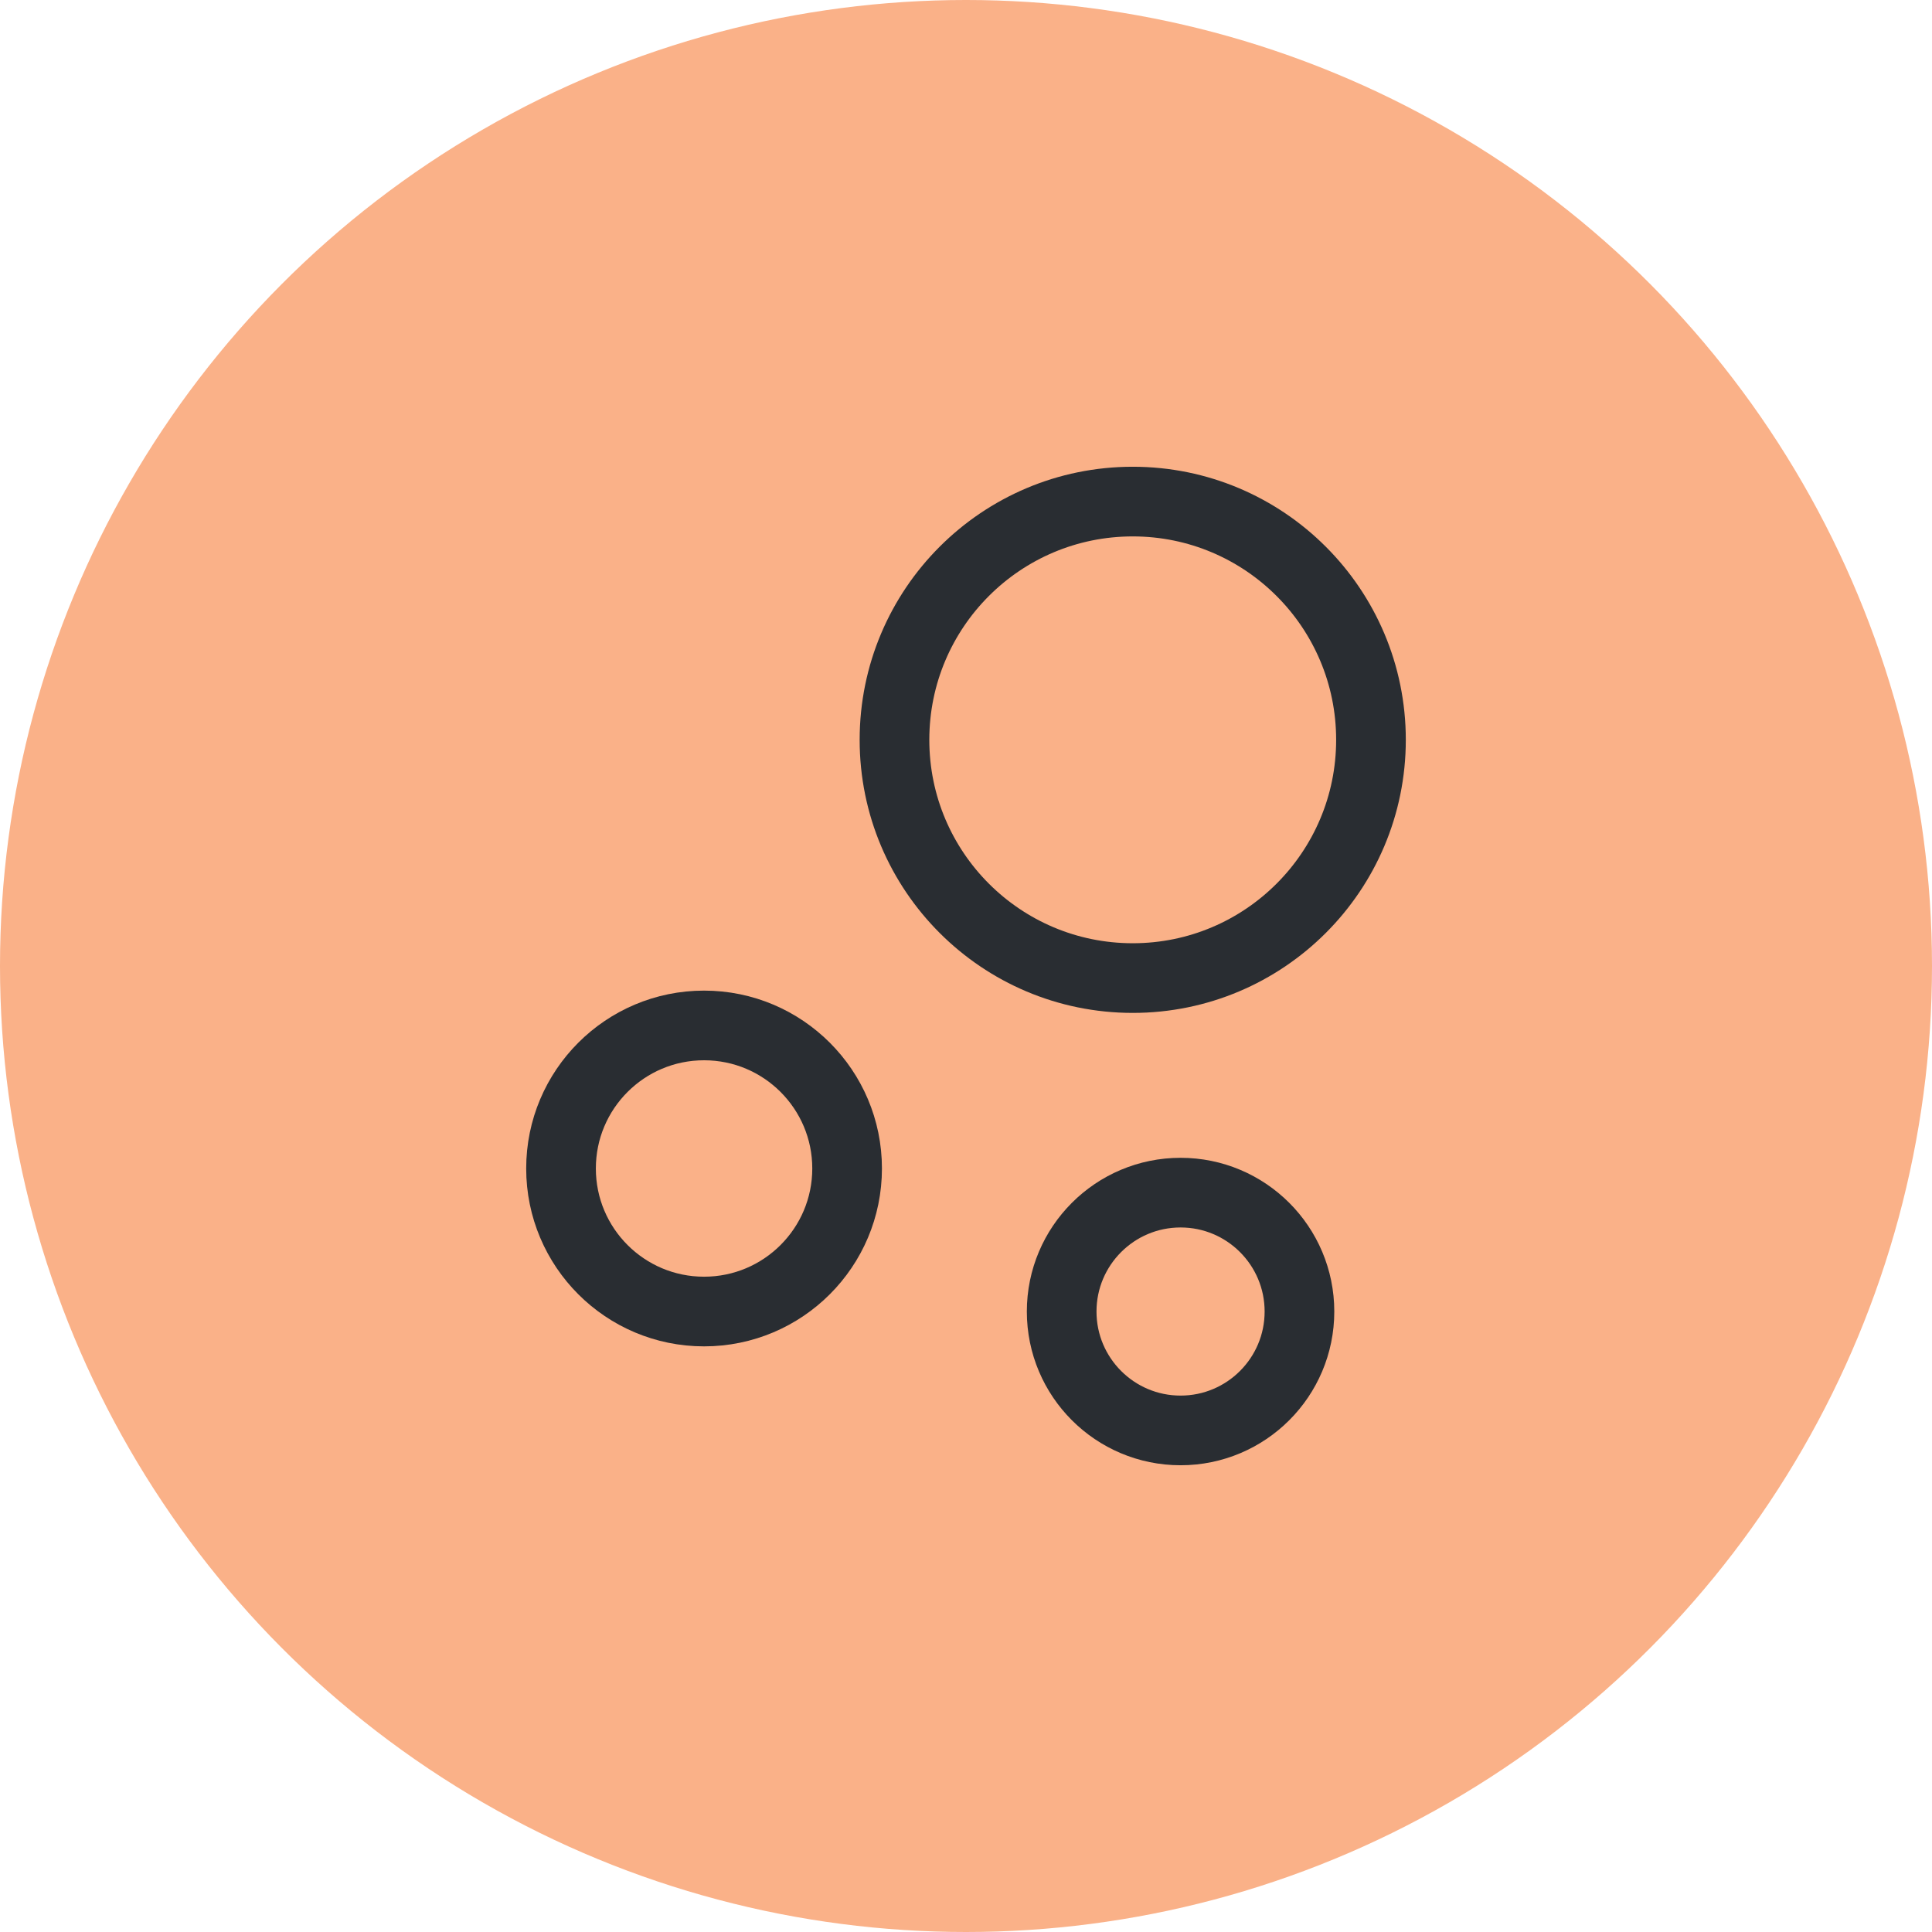
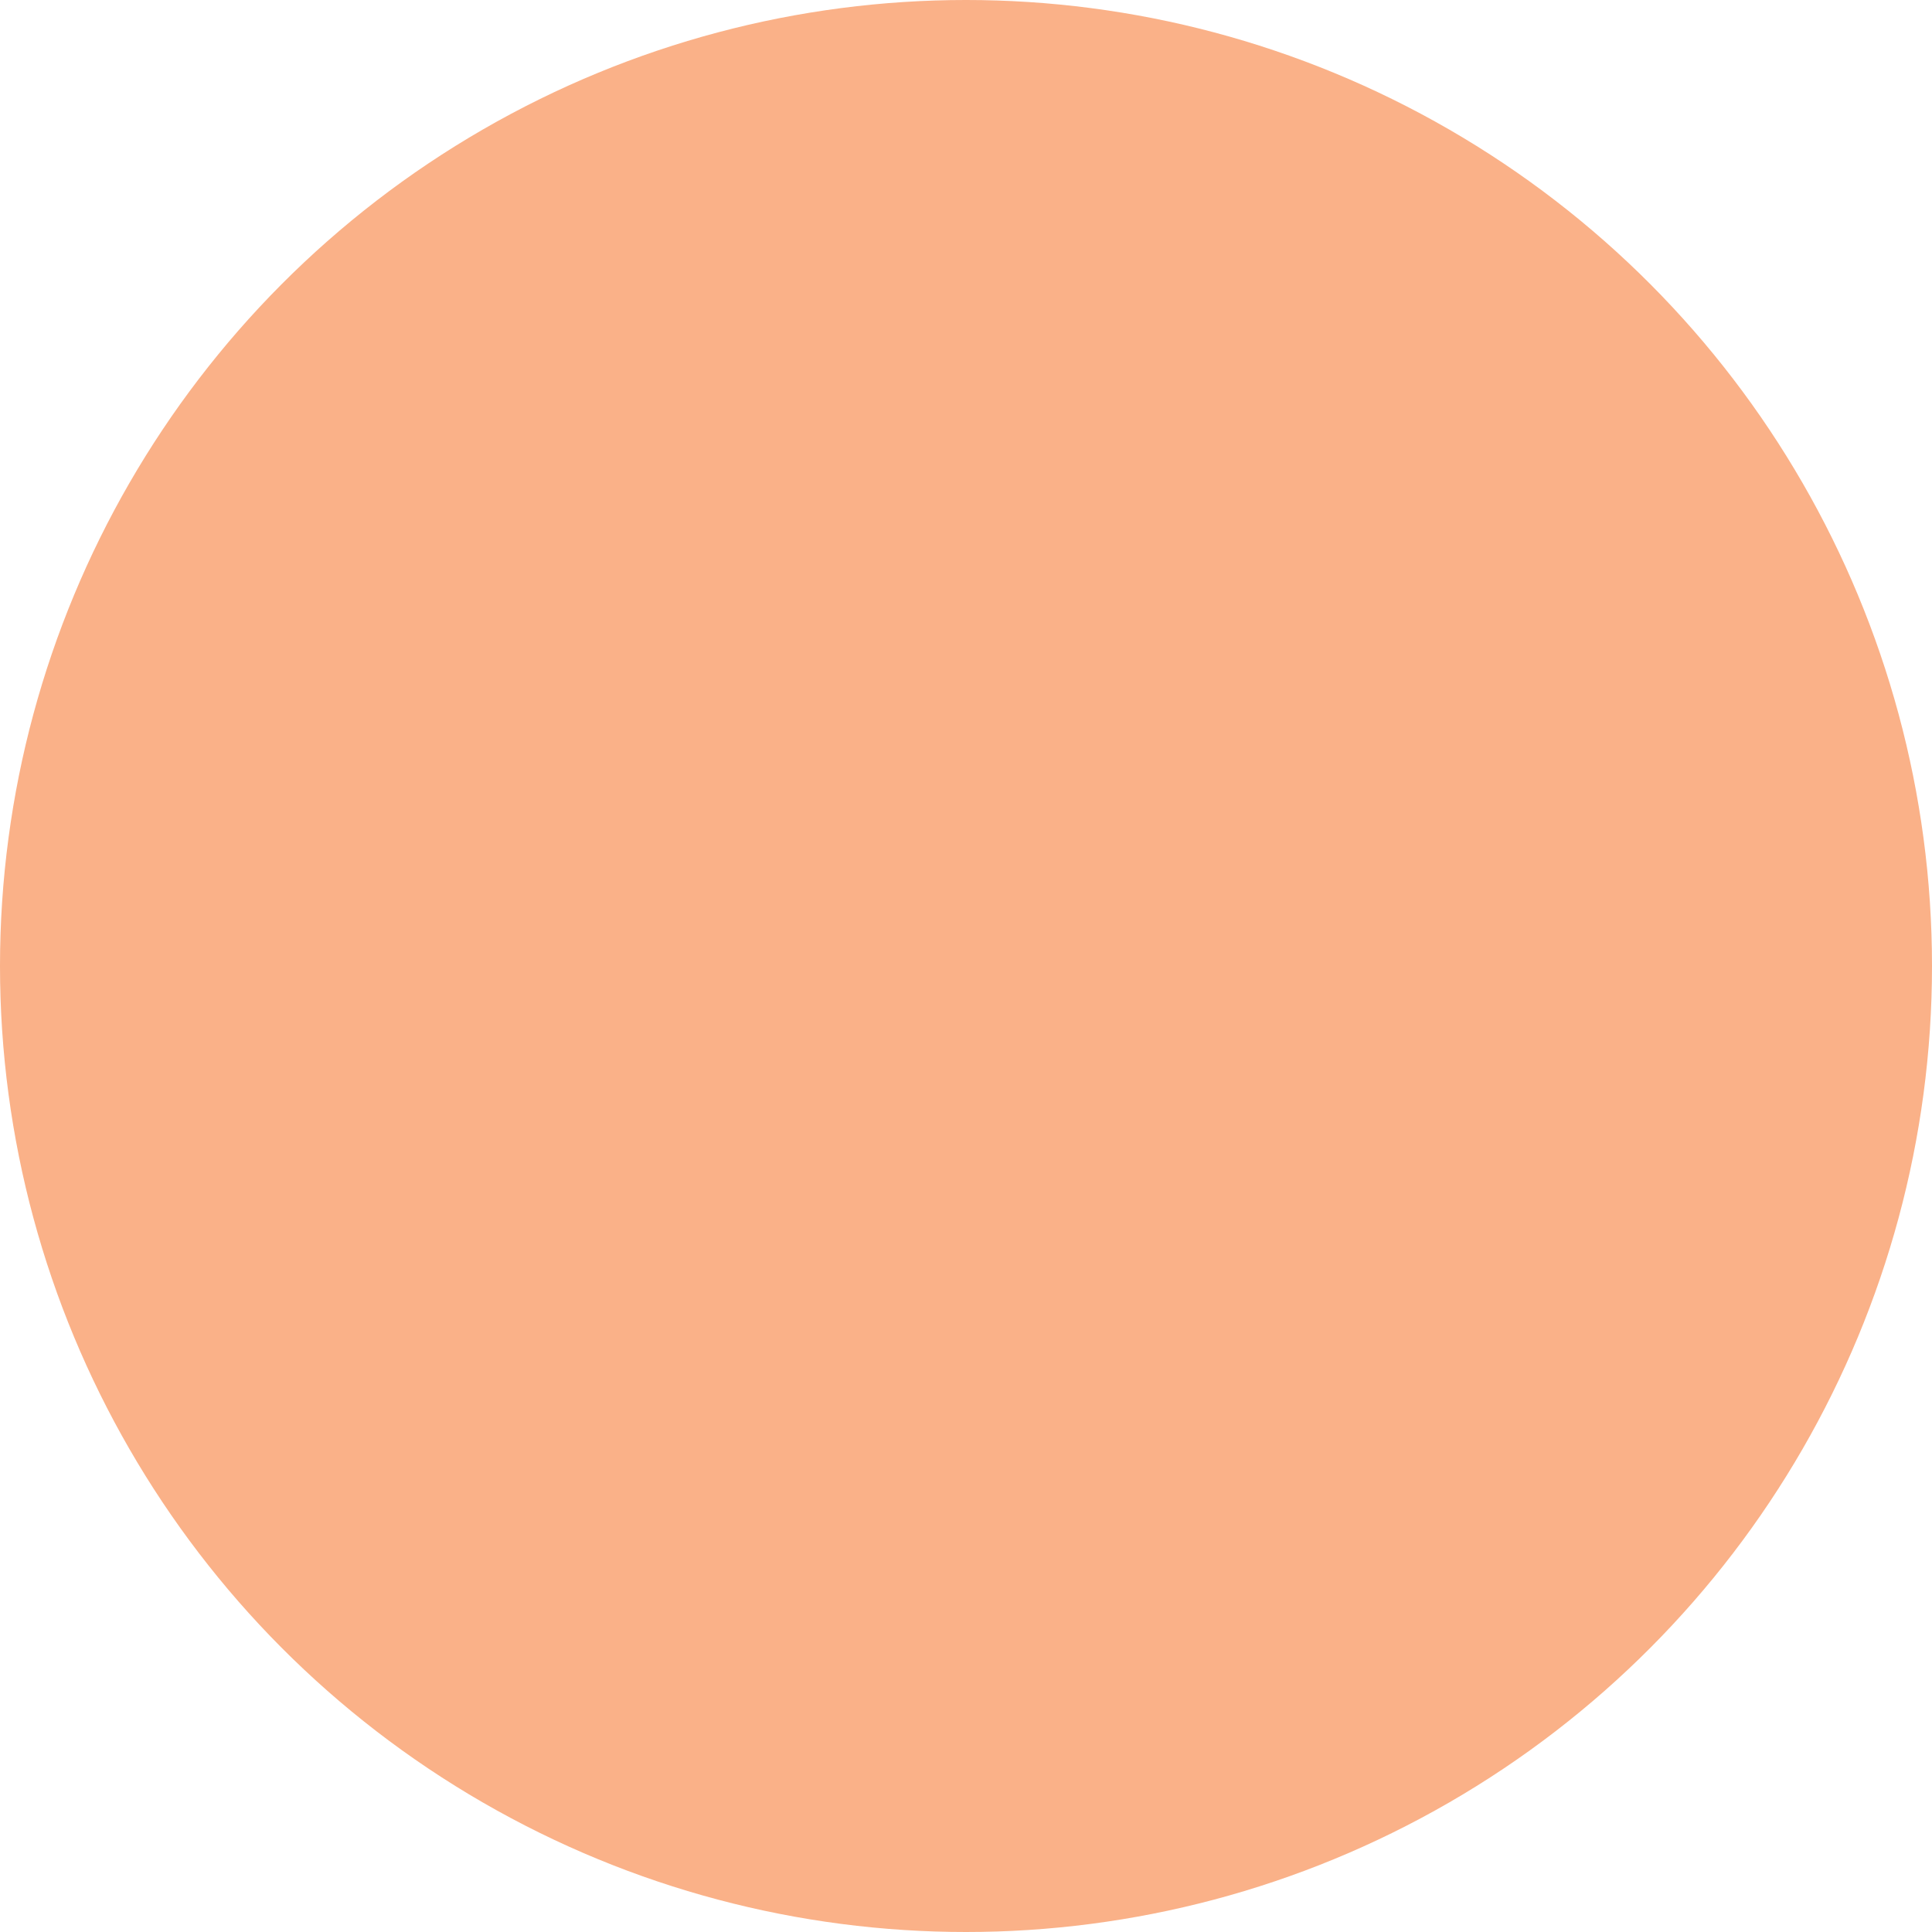
<svg xmlns="http://www.w3.org/2000/svg" width="52" height="52" viewBox="0 0 52 52" fill="none">
  <circle cx="26" cy="26" r="26" fill="#FAB188" />
-   <path d="M30.488 26.325C34.029 26.325 36.9 23.454 36.9 19.913C36.9 16.371 34.029 13.5 30.488 13.5C26.946 13.5 24.075 16.371 24.075 19.913C24.075 23.454 26.946 26.325 30.488 26.325Z" stroke="#292D32" stroke-width="1.875" stroke-miterlimit="10" />
-   <path d="M18.95 35.3C21.076 35.3 22.8 33.576 22.8 31.45C22.8 29.324 21.076 27.6 18.95 27.6C16.823 27.6 15.1 29.324 15.1 31.45C15.1 33.576 16.823 35.3 18.95 35.3Z" stroke="#292D32" stroke-width="1.875" stroke-miterlimit="10" />
-   <path d="M31.775 38.5C33.542 38.5 34.975 37.067 34.975 35.3C34.975 33.533 33.542 32.1 31.775 32.1C30.008 32.1 28.575 33.533 28.575 35.3C28.575 37.067 30.008 38.5 31.775 38.5Z" stroke="#292D32" stroke-width="1.875" stroke-miterlimit="10" />
</svg>